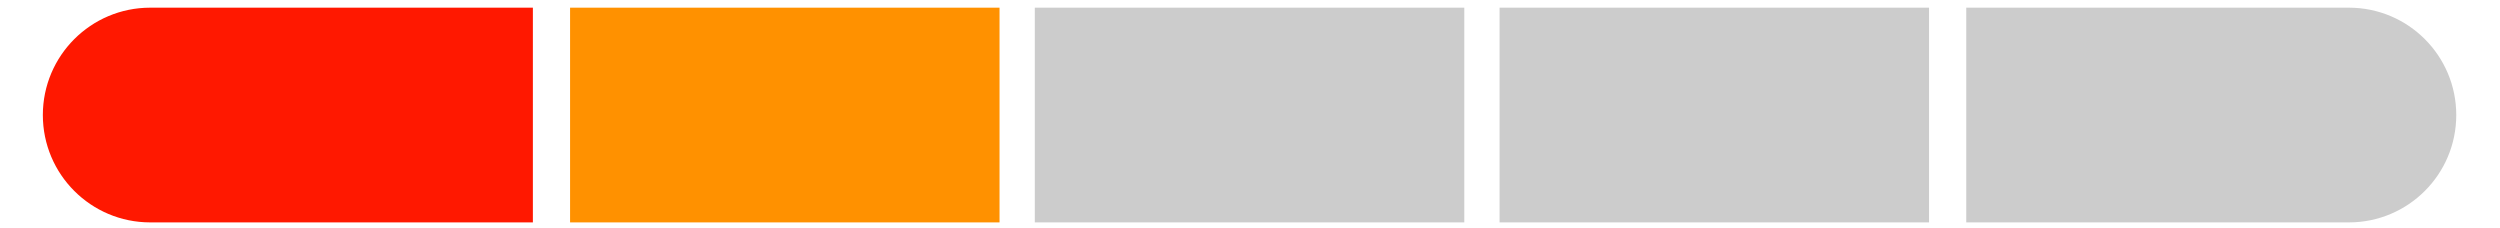
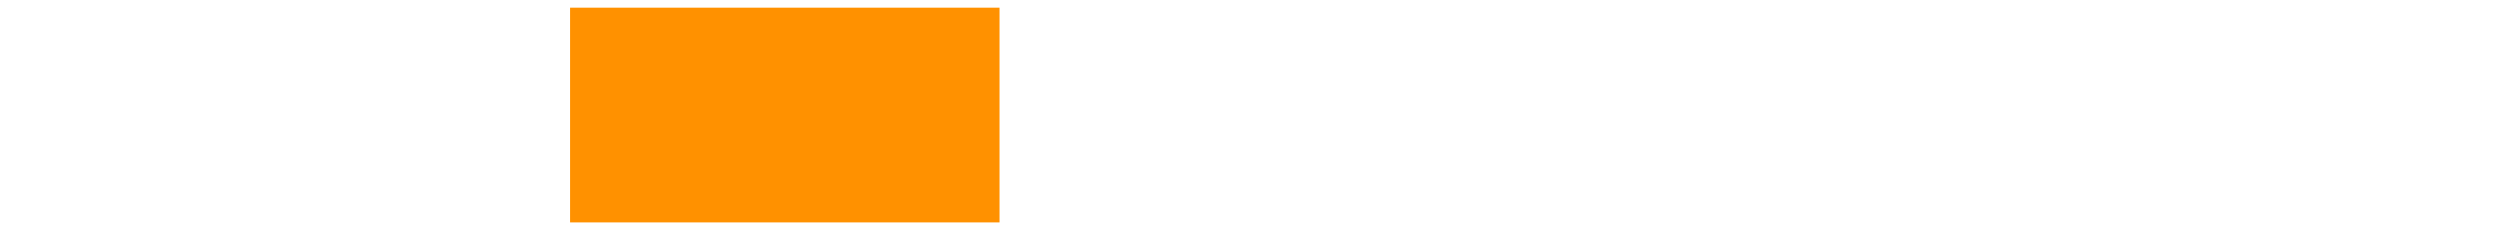
<svg xmlns="http://www.w3.org/2000/svg" version="1.2" baseProfile="tiny" id="Niveau2" x="0px" y="0px" width="134.5px" height="12.25px" viewBox="0 0 134.5 12.25" xml:space="preserve">
-   <path fill="#FF1800" d="M28.668,0.413H8.081c-3.19,0-5.776,2.586-5.776,5.776c0,3.19,2.586,5.776,5.776,5.776h20.588V0.413z" />
  <rect x="30.67" y="0.413" fill="#FF9100" width="23.105" height="11.552" />
-   <rect x="55.673" y="0.413" fill="#CCCCCC" width="23.106" height="11.552" />
-   <rect x="80.677" y="0.413" fill="#CCCCCC" width="23.105" height="11.552" />
-   <path fill="#CCCCCC" d="M105.784,0.413h20.587c3.191,0,5.776,2.586,5.776,5.776c0,3.19-2.585,5.776-5.776,5.776h-20.587V0.413z" />
</svg>